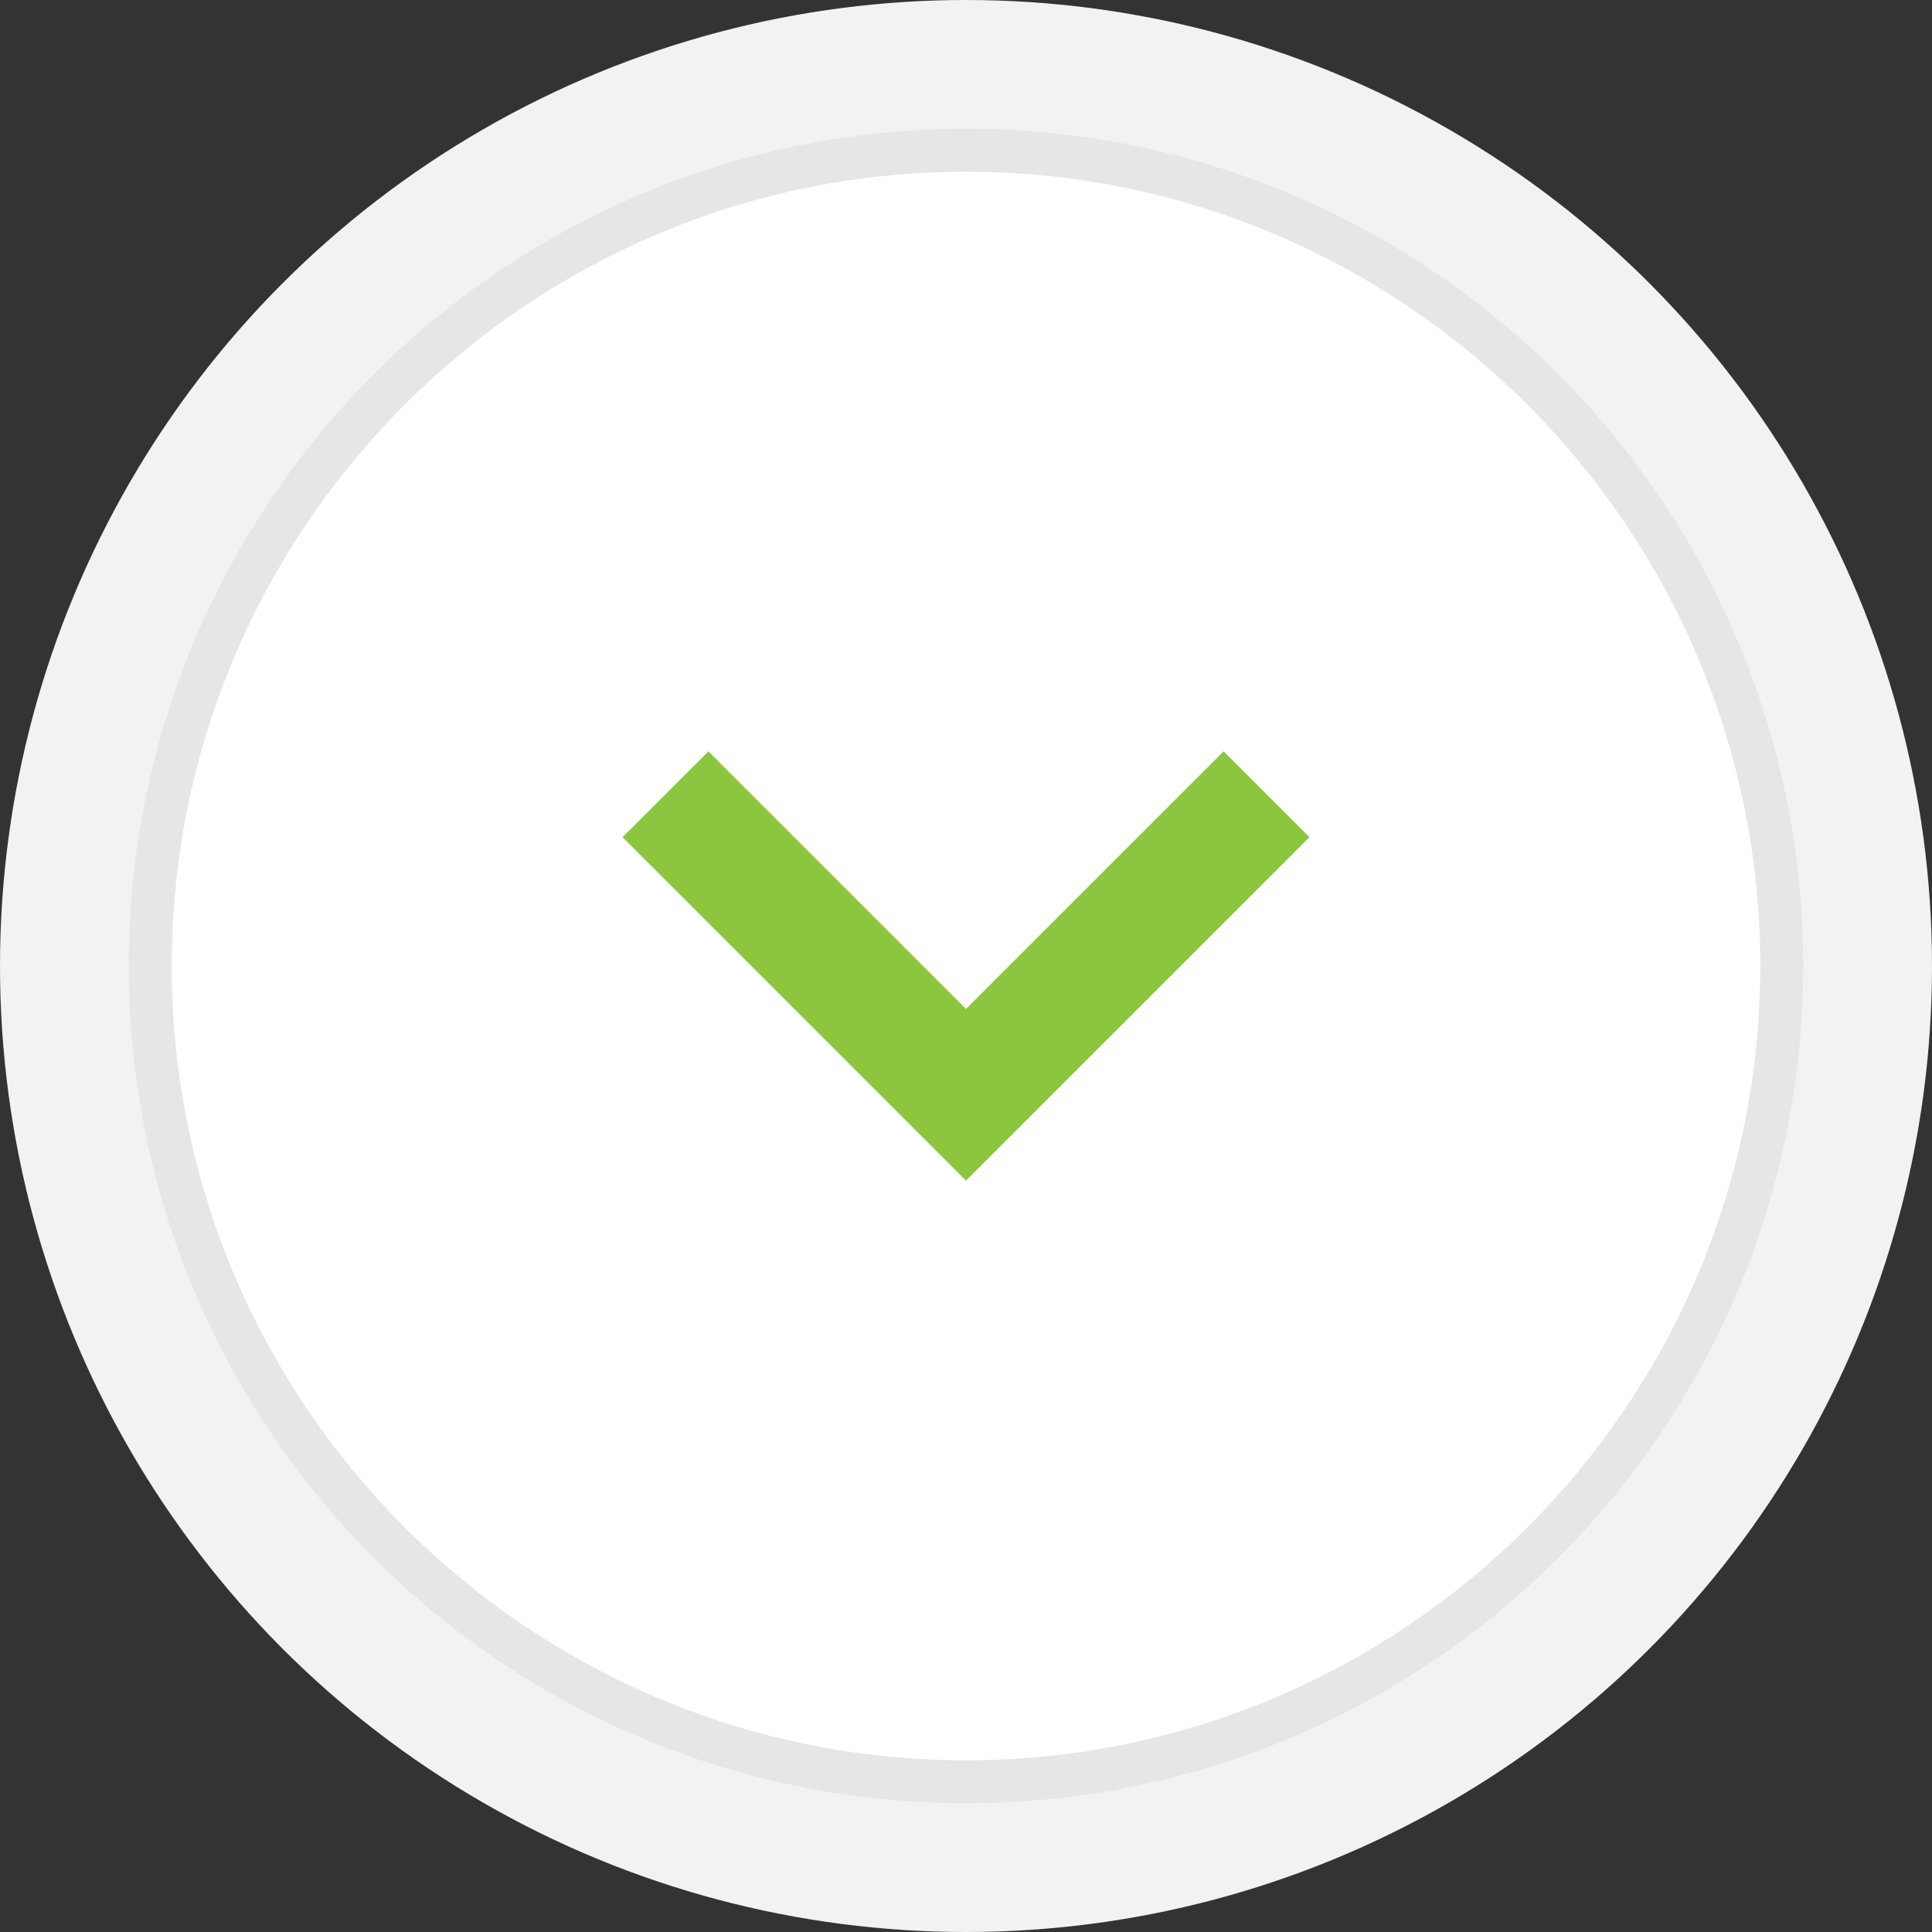
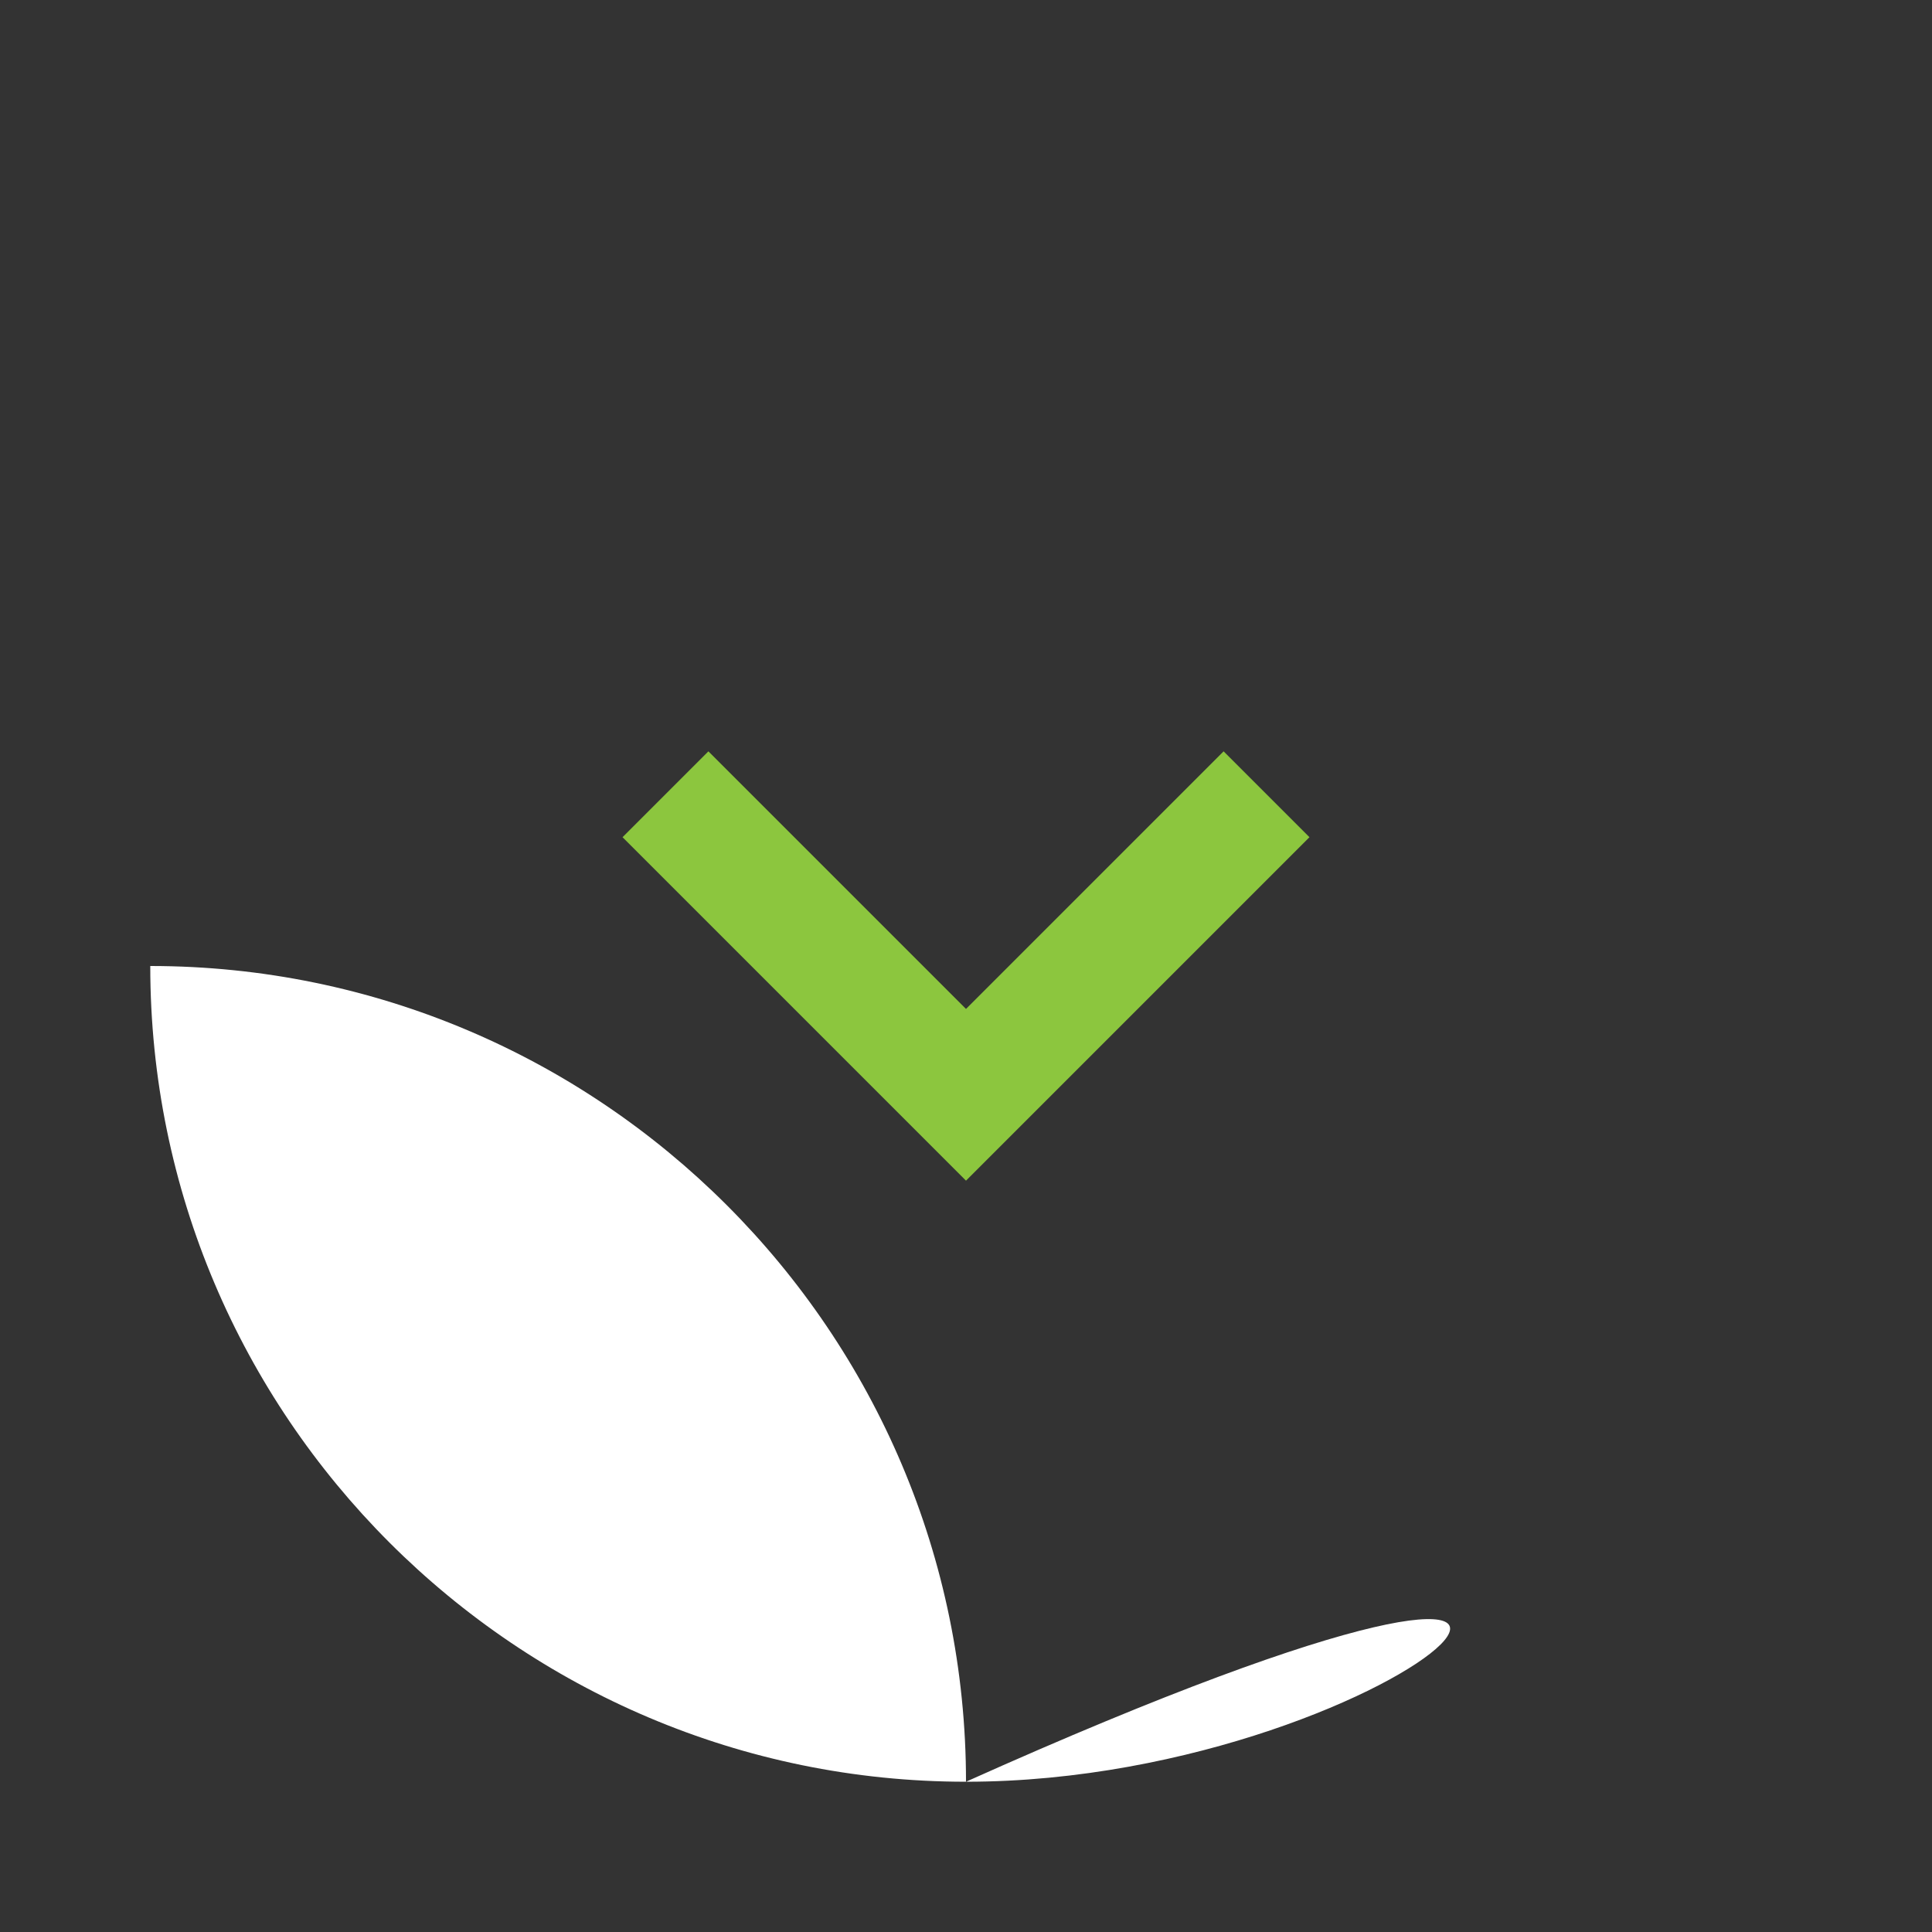
<svg xmlns="http://www.w3.org/2000/svg" version="1.1" id="图层_1" x="0px" y="0px" width="45px" height="45px" viewBox="0 0 45 45" enable-background="new 0 0 45 45" xml:space="preserve">
  <rect x="0" y="0" width="45" height="45" fill="#333333" stroke="none" />
  <g>
    <g>
-       <circle fill="#F2F2F2" cx="22.5" cy="22.5" r="22.5" />
-     </g>
+       </g>
  </g>
  <g>
-     <path fill="#FFFFFF" d="M22.5,41.5c-10.477,0-19-8.523-19-19c0-10.477,8.523-19,19-19c10.477,0,19,8.523,19,19   C41.5,32.977,32.977,41.5,22.5,41.5z" />
-     <path fill="#E6E6E6" d="M22.5,4C32.701,4,41,12.299,41,22.5S32.701,41,22.5,41S4,32.701,4,22.5S12.299,4,22.5,4 M22.5,3   C11.73,3,3,11.73,3,22.5C3,33.27,11.73,42,22.5,42C33.27,42,42,33.27,42,22.5C42,11.73,33.27,3,22.5,3L22.5,3z" />
+     <path fill="#FFFFFF" d="M22.5,41.5c-10.477,0-19-8.523-19-19c10.477,0,19,8.523,19,19   C41.5,32.977,32.977,41.5,22.5,41.5z" />
  </g>
  <path fill="#8CC63E" d="M28.5,17.5l2,2l-8,8l-8-8l2-2l6,6L28.5,17.5z" />
</svg>